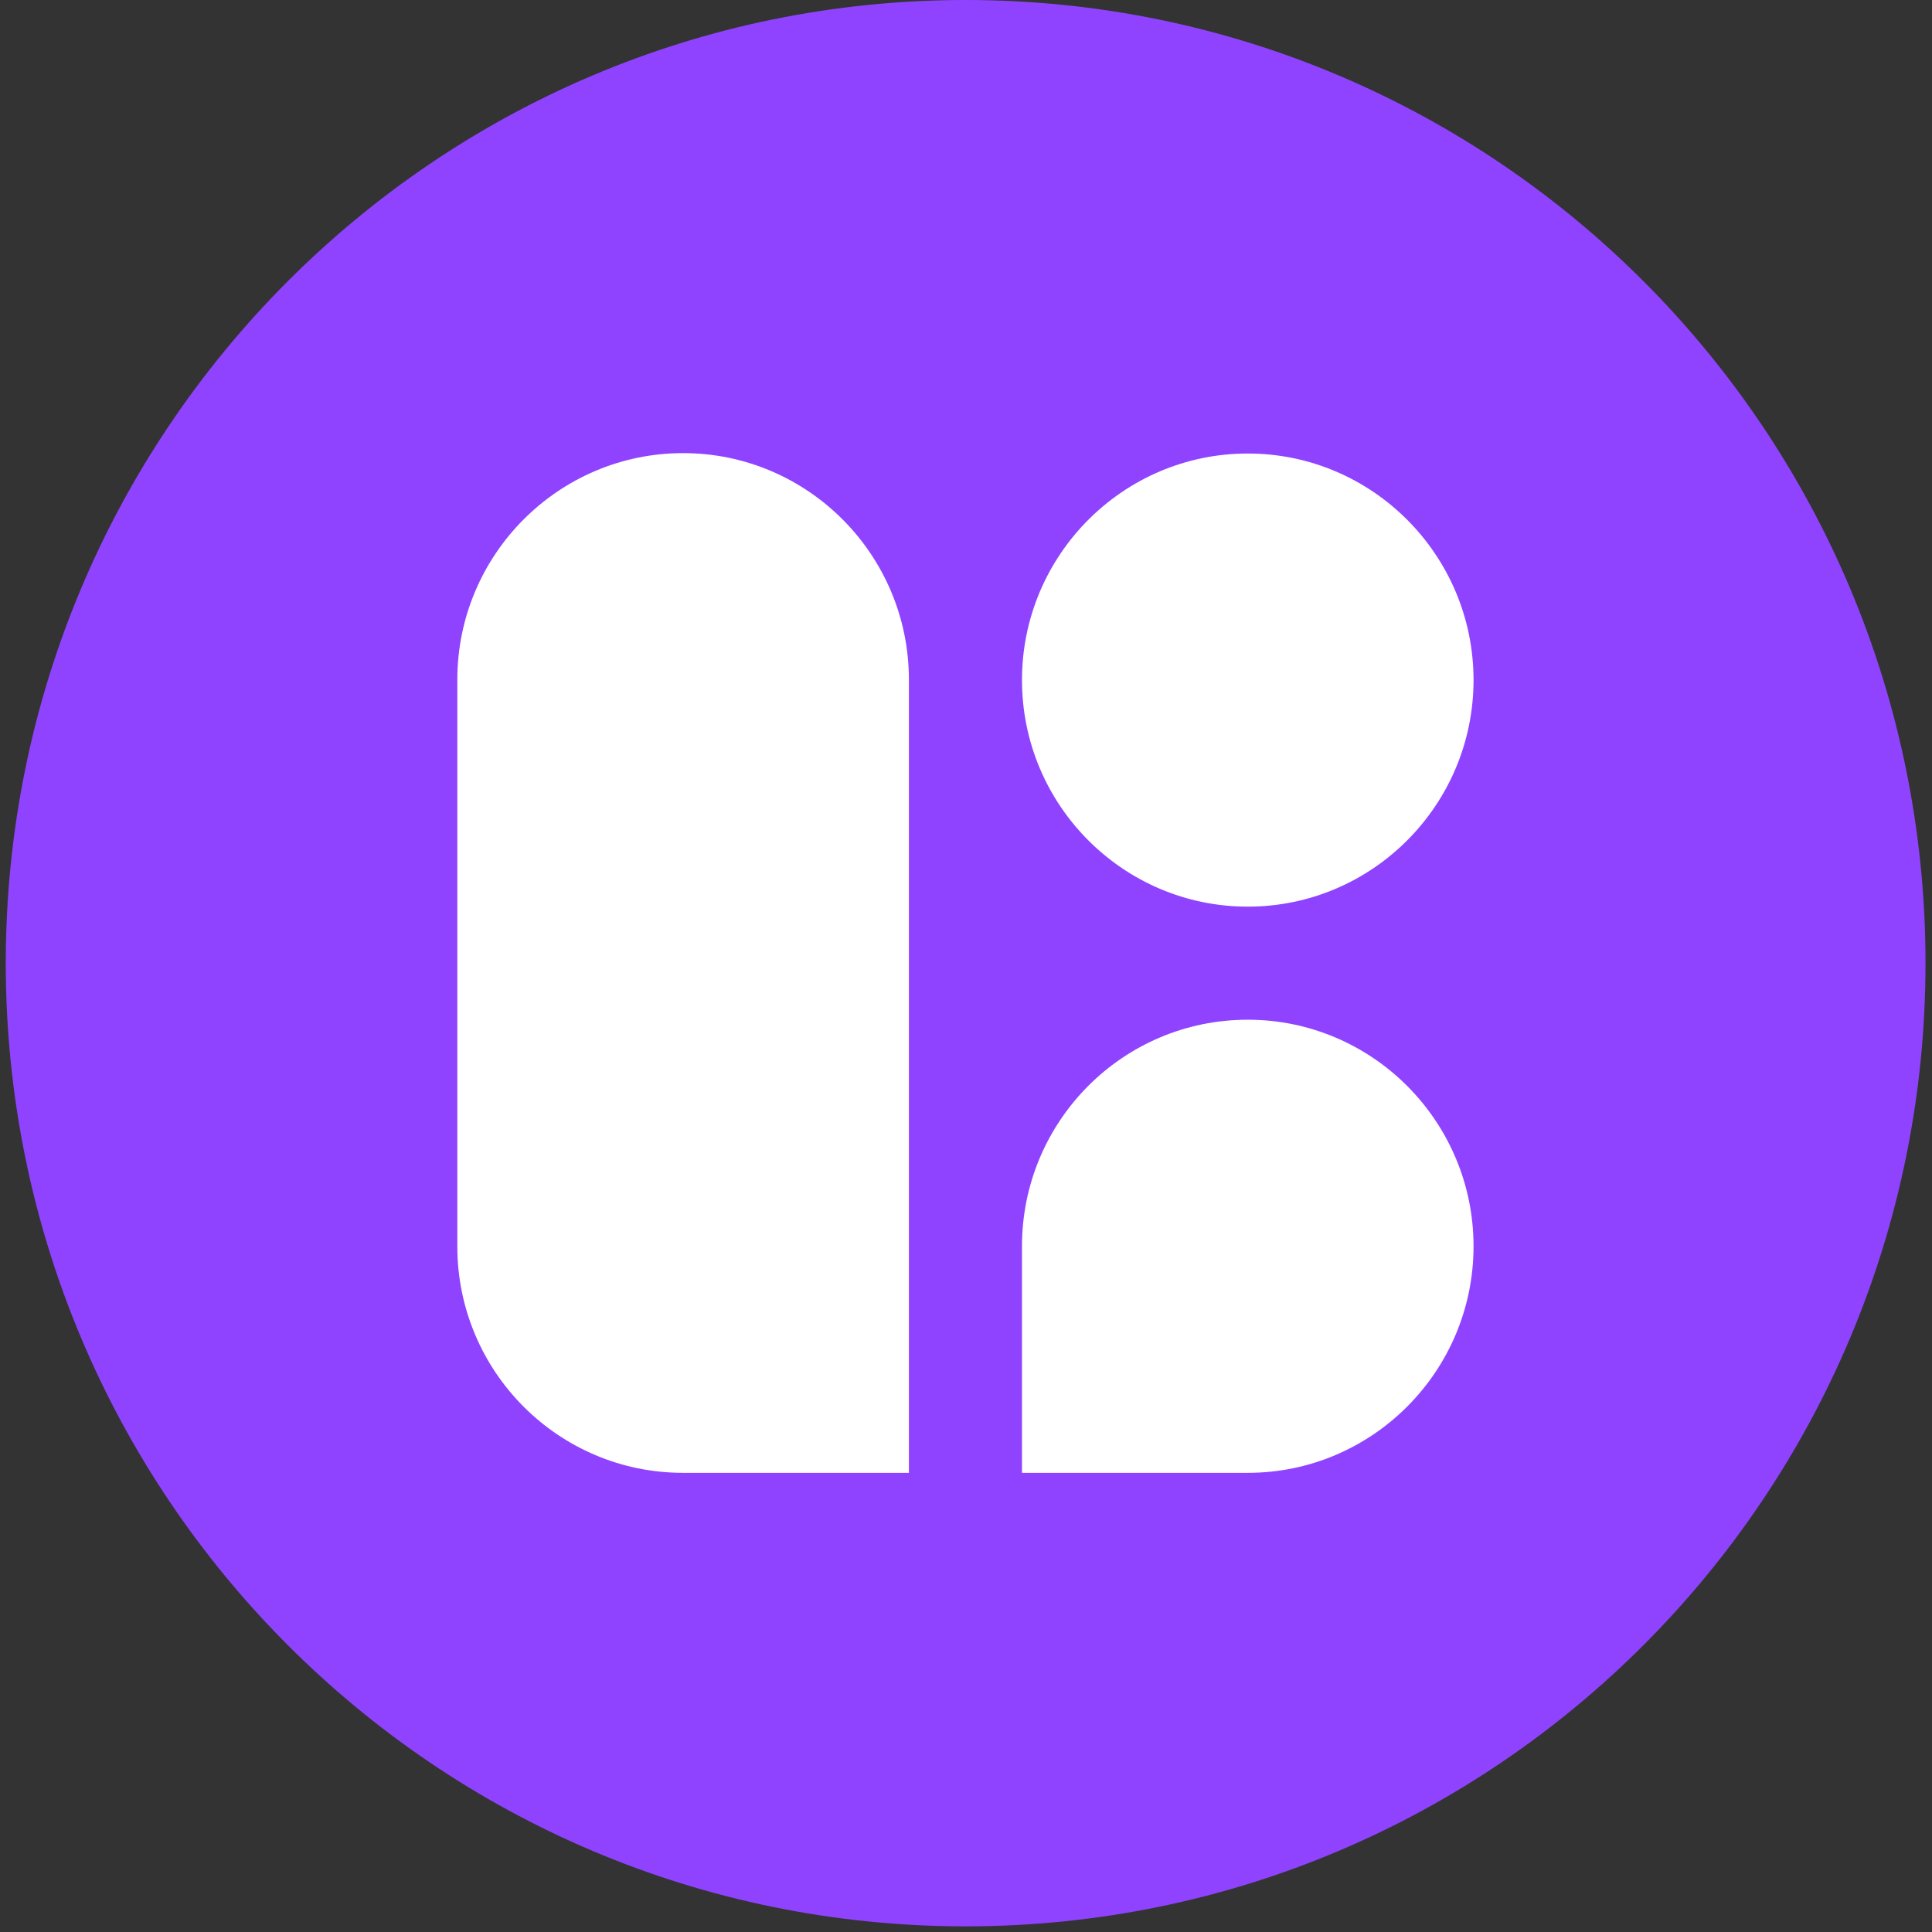
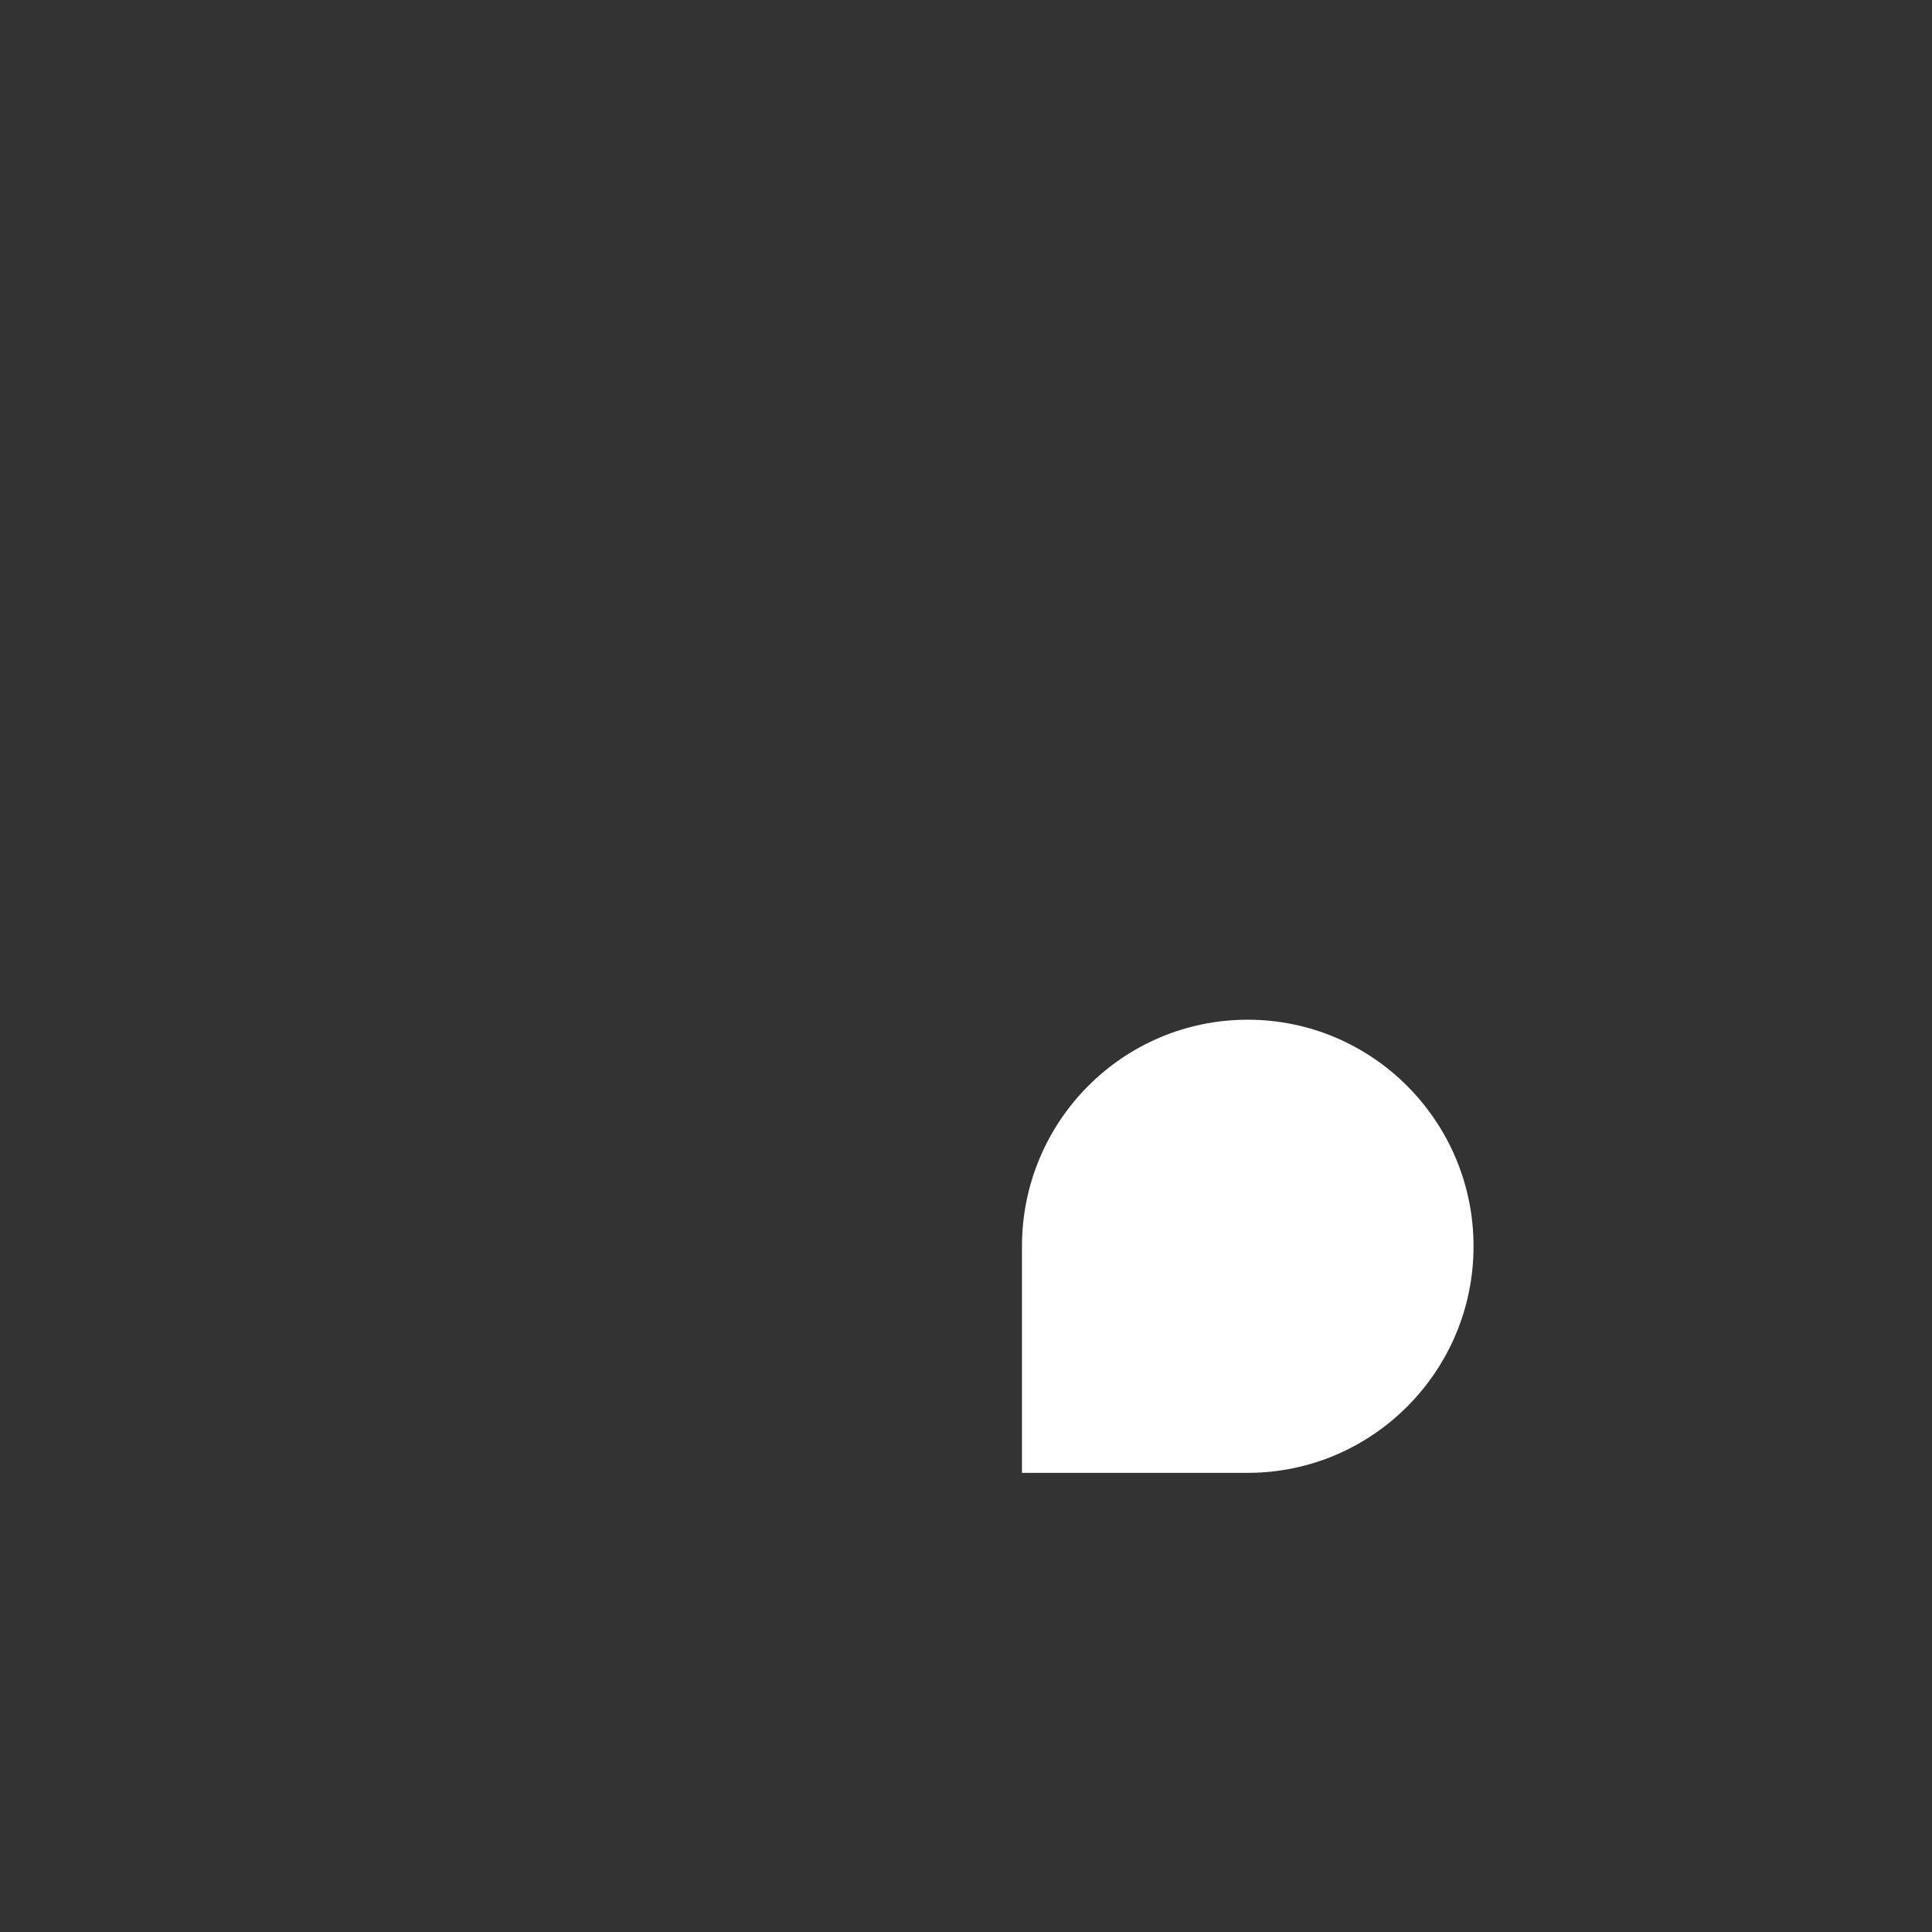
<svg xmlns="http://www.w3.org/2000/svg" width="127" height="127" viewBox="0 0 127 127" fill="none">
  <rect x="0" y="0" width="127" height="127" fill="#333333" stroke="none" />
-   <path d="M63.476 126.629C98.323 126.629 126.573 98.282 126.573 63.315C126.573 28.347 98.323 0 63.476 0C28.628 0 0.379 28.347 0.379 63.315C0.379 98.282 28.628 126.629 63.476 126.629Z" fill="#9043FF" />
-   <path d="M44.904 29.786C36.718 29.786 30.062 36.465 30.062 44.678V81.924C30.062 90.165 36.718 96.817 44.904 96.817H59.746V44.678C59.746 36.465 53.09 29.786 44.904 29.786V29.786Z" fill="white" />
  <path d="M82.021 67.031C73.809 67.031 67.18 73.71 67.18 81.924V96.817H82.021C90.207 96.817 96.863 90.138 96.863 81.924C96.863 73.71 90.207 67.031 82.021 67.031Z" fill="white" />
-   <path d="M82.021 59.598C90.207 59.598 96.863 52.919 96.863 44.705C96.863 36.491 90.207 29.812 82.021 29.812C73.836 29.812 67.18 36.491 67.18 44.705C67.18 52.919 73.836 59.598 82.021 59.598Z" fill="white" />
</svg>